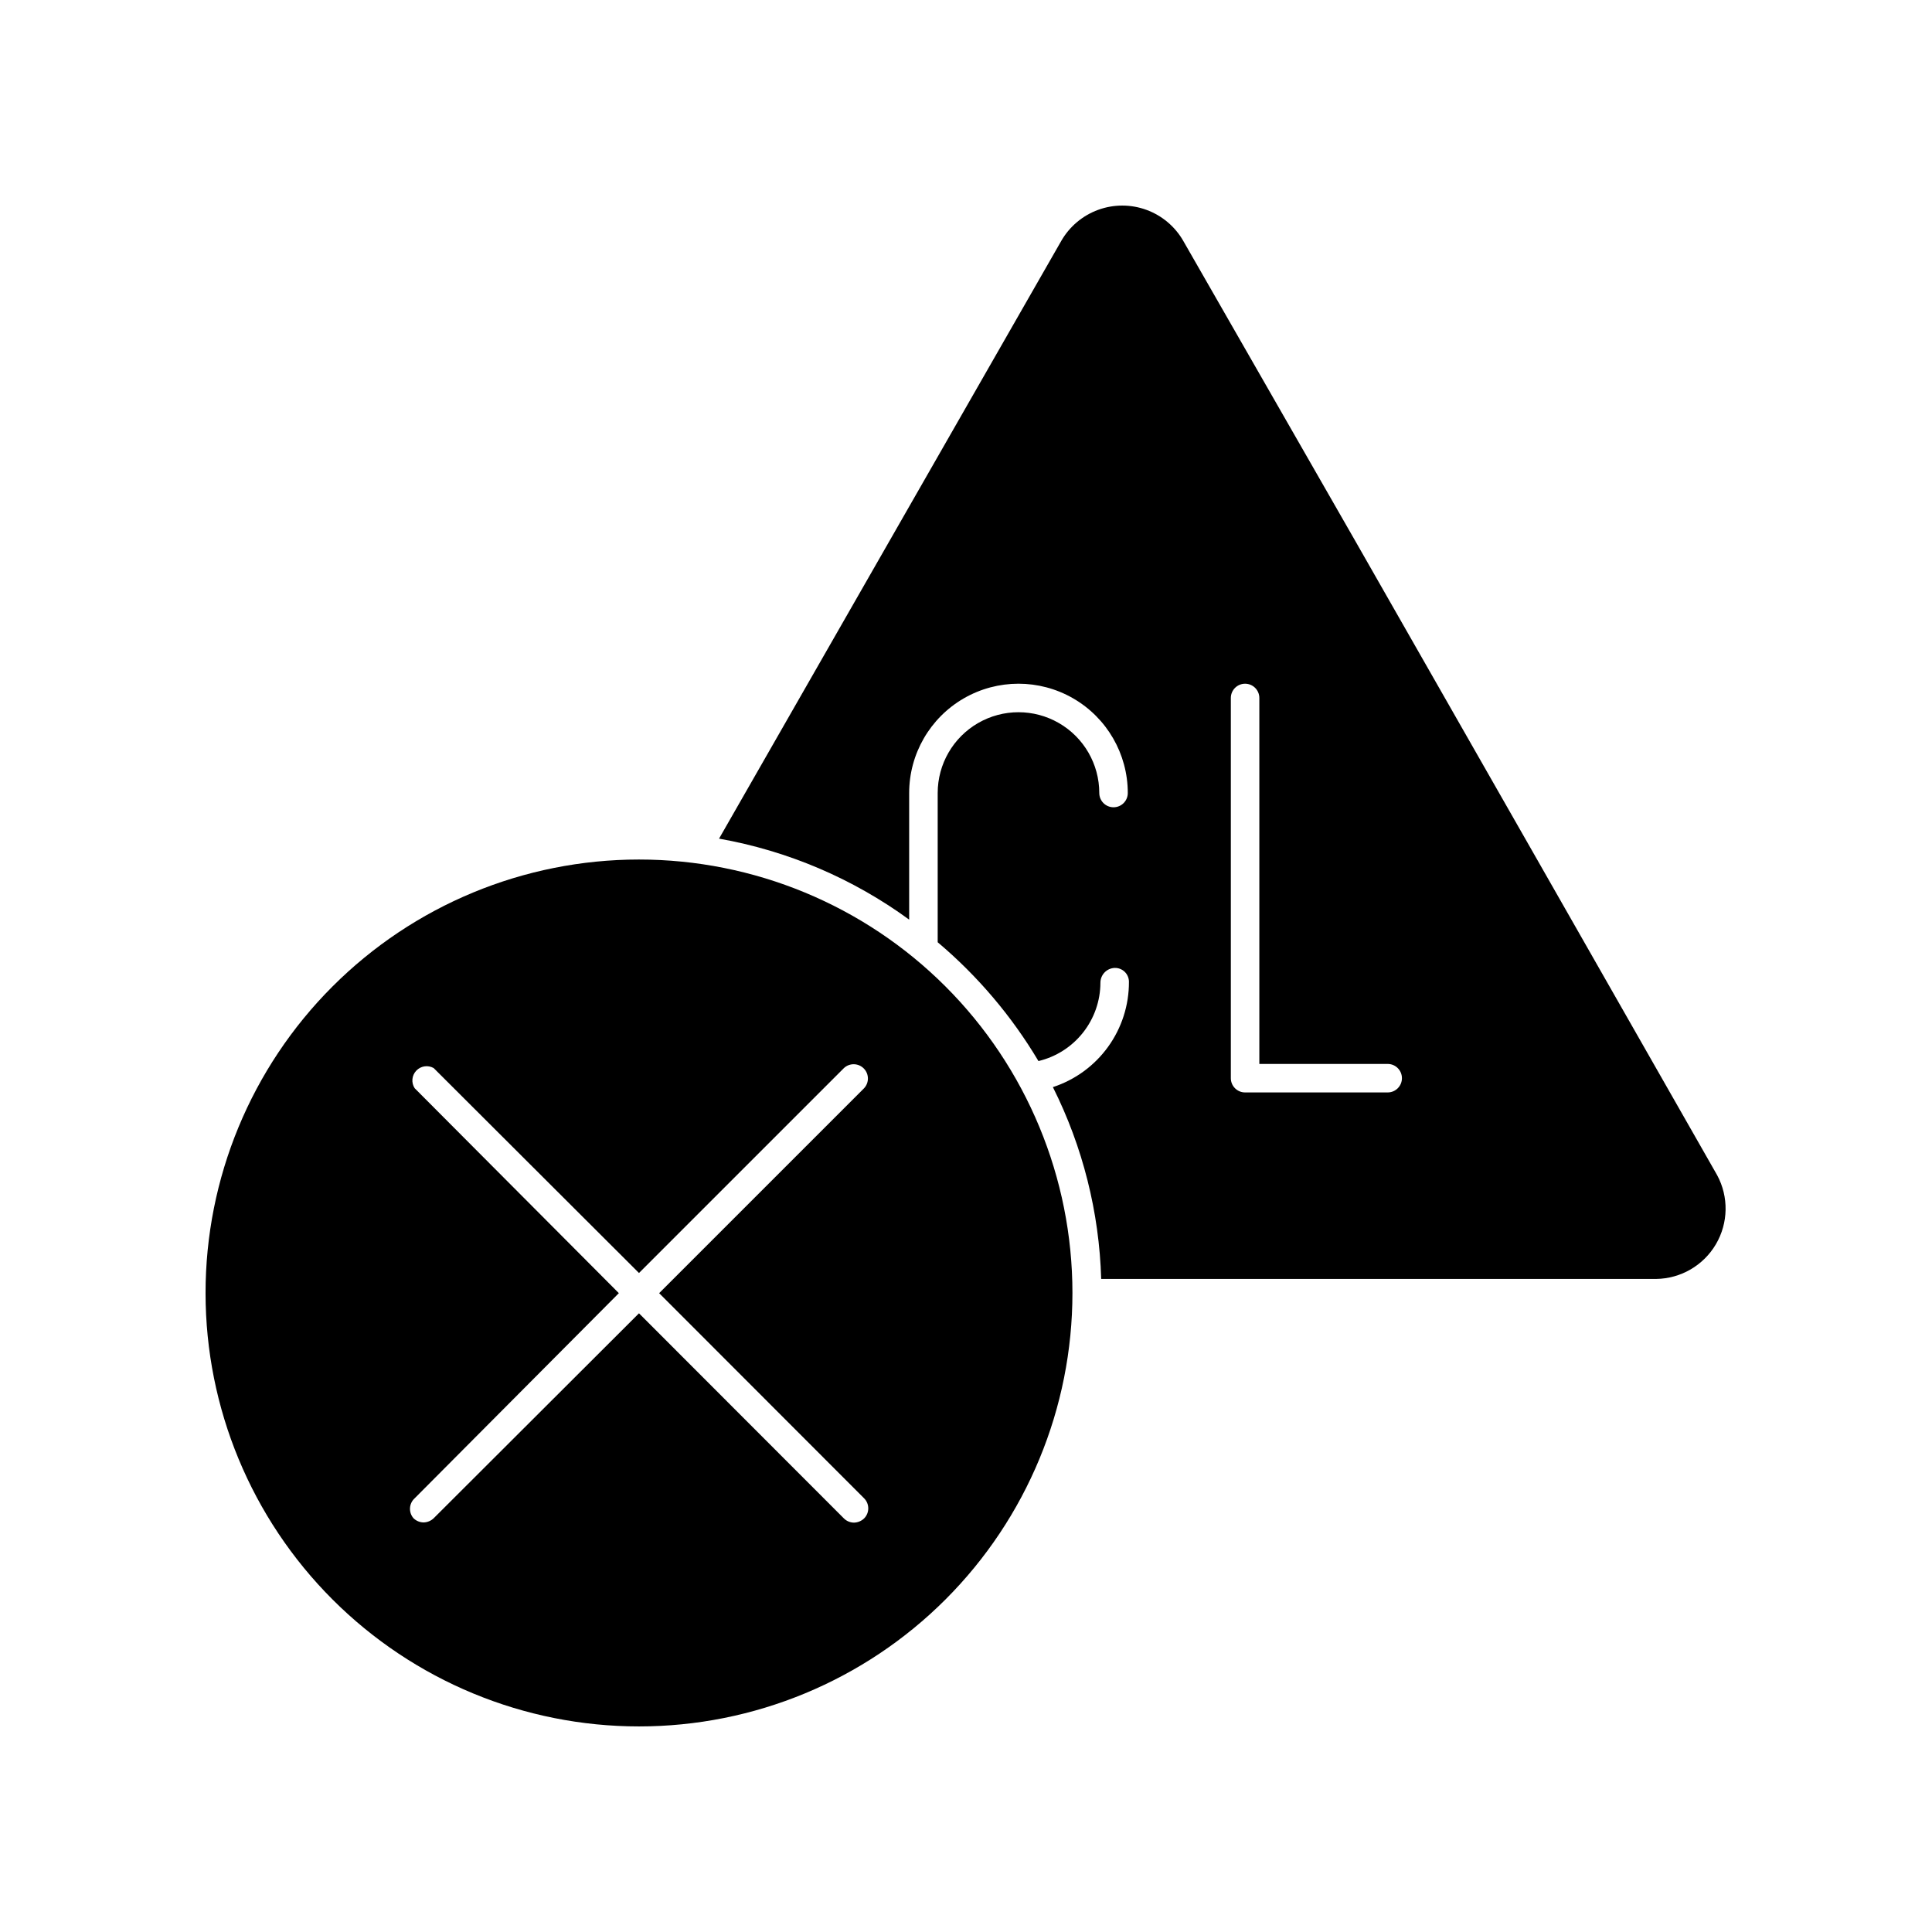
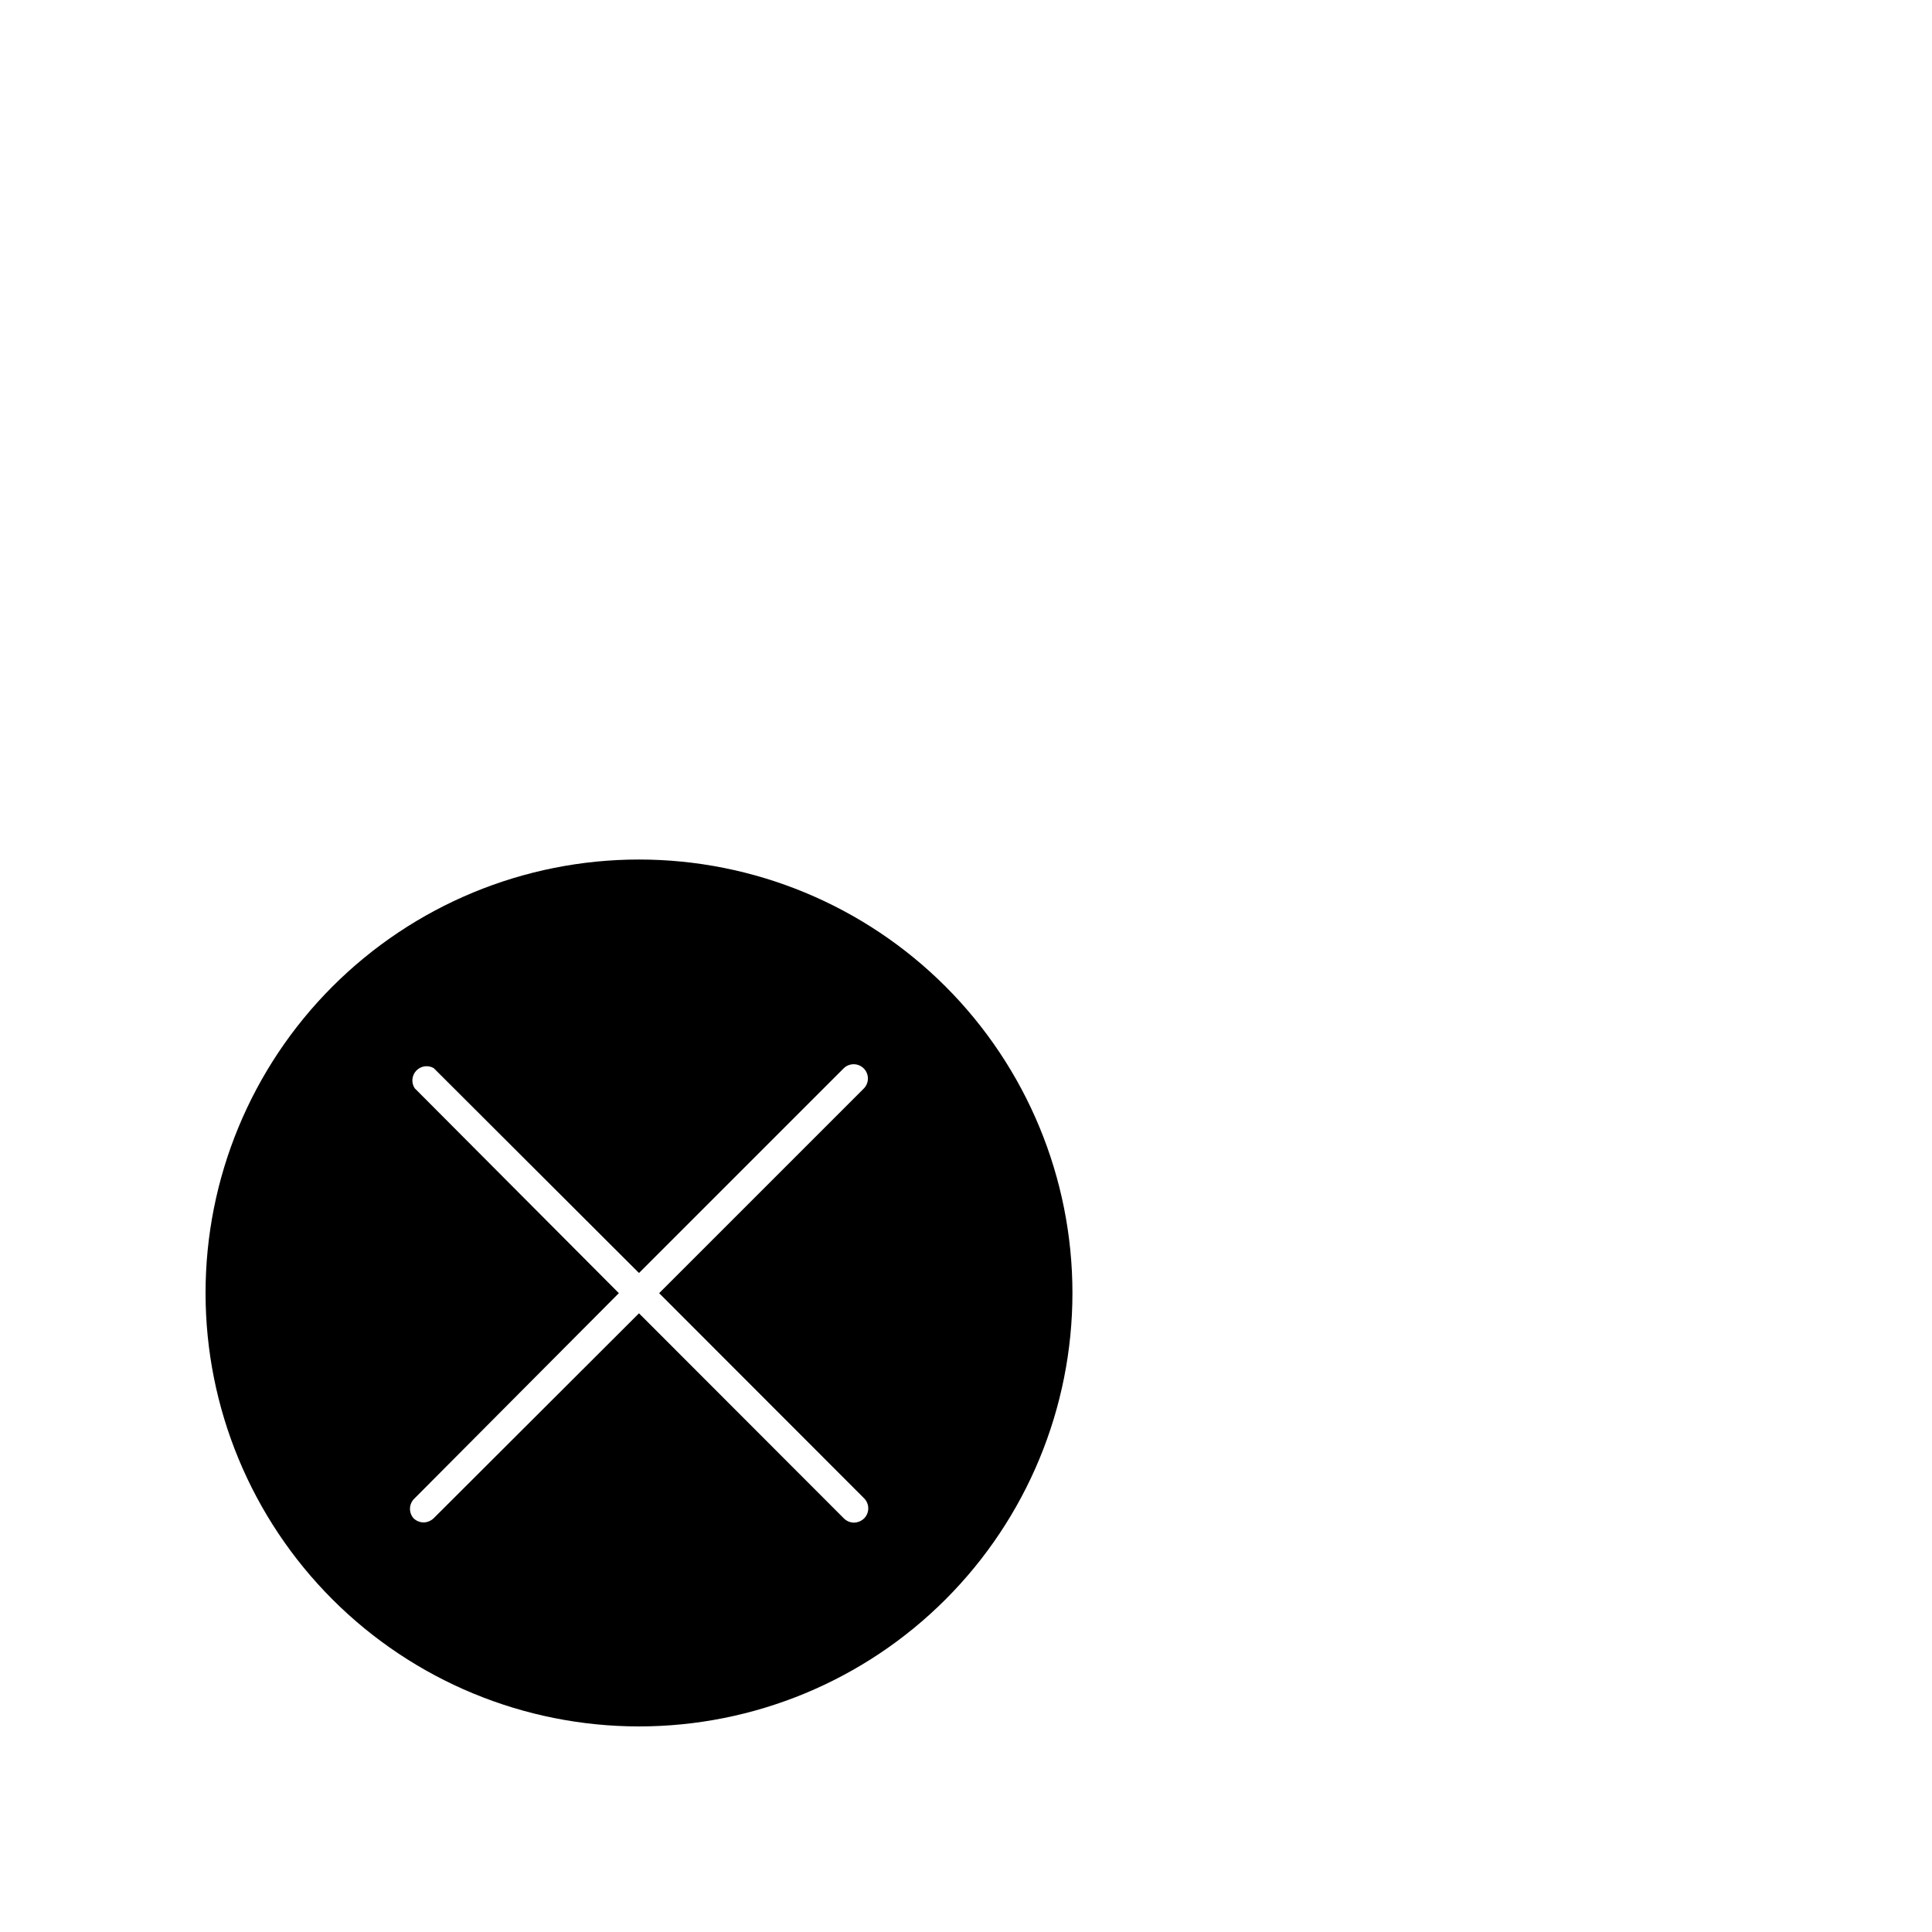
<svg xmlns="http://www.w3.org/2000/svg" fill="#000000" width="800px" height="800px" version="1.1" viewBox="144 144 512 512">
  <g>
-     <path d="m502.93 286.95-45.344-79.098v-0.004c-2.184-3.812-5.648-6.731-9.777-8.238-4.129-1.508-8.656-1.508-12.785 0-4.129 1.508-7.594 4.426-9.781 8.238l-90.688 158.4h0.004c18.207 3.223 35.441 10.562 50.379 21.465v-33.555c0-10.352 5.523-19.914 14.484-25.09 8.965-5.172 20.008-5.172 28.969 0 8.965 5.176 14.484 14.738 14.484 25.09 0 2.086-1.691 3.777-3.777 3.777s-3.777-1.691-3.777-3.777c0-7.648-4.082-14.719-10.707-18.543s-14.785-3.824-21.41 0-10.707 10.895-10.707 18.543v39.551-0.004c10.594 8.938 19.617 19.578 26.703 31.488 4.668-1.117 8.824-3.769 11.801-7.535 2.981-3.766 4.606-8.422 4.621-13.219 0-2.113 1.668-3.852 3.777-3.93 0.996-0.027 1.957 0.348 2.668 1.039 0.711 0.691 1.113 1.645 1.113 2.637 0.027 6.188-1.91 12.223-5.531 17.238-3.621 5.016-8.742 8.754-14.621 10.672 7.918 15.812 12.285 33.16 12.797 50.836h147.06c6.527-0.078 12.535-3.566 15.844-9.191 3.309-5.629 3.434-12.574 0.328-18.316l-49.223-86.305zm8.816 146.56h-37.785v-0.004c-2.086 0-3.777-1.691-3.777-3.777v-100.76c0-2.086 1.691-3.777 3.777-3.777 2.086 0 3.777 1.691 3.777 3.777v96.984h34.008c2.09 0 3.781 1.691 3.781 3.777 0 2.086-1.691 3.777-3.781 3.777z" />
    <path d="m313.34 601.52c30.469 0 59.688-12.105 81.23-33.652 21.543-21.543 33.641-50.766 33.637-81.234-0.004-30.469-12.113-59.688-33.66-81.227-21.551-21.539-50.773-33.633-81.242-33.625-30.469 0.008-59.684 12.121-81.219 33.676-21.535 21.551-33.629 50.773-33.613 81.242 0.012 30.457 12.121 59.66 33.66 81.191 21.539 21.531 50.75 33.629 81.207 33.629zm-59.449-169.13c-0.949-1.461-0.773-3.383 0.422-4.648 1.195-1.27 3.102-1.555 4.617-0.691l54.41 54.309 54.309-54.309c1.492-1.391 3.809-1.348 5.25 0.09 1.438 1.441 1.48 3.762 0.094 5.25l-54.312 54.309 54.312 54.363c1.473 1.473 1.473 3.863 0 5.34-0.723 0.691-1.676 1.086-2.672 1.109-1-0.004-1.961-0.402-2.672-1.109l-54.309-54.363-54.41 54.312c-0.723 0.691-1.676 1.086-2.672 1.109-1-0.012-1.957-0.41-2.672-1.109-1.359-1.551-1.223-3.906 0.305-5.289l54.109-54.363z" />
  </g>
</svg>